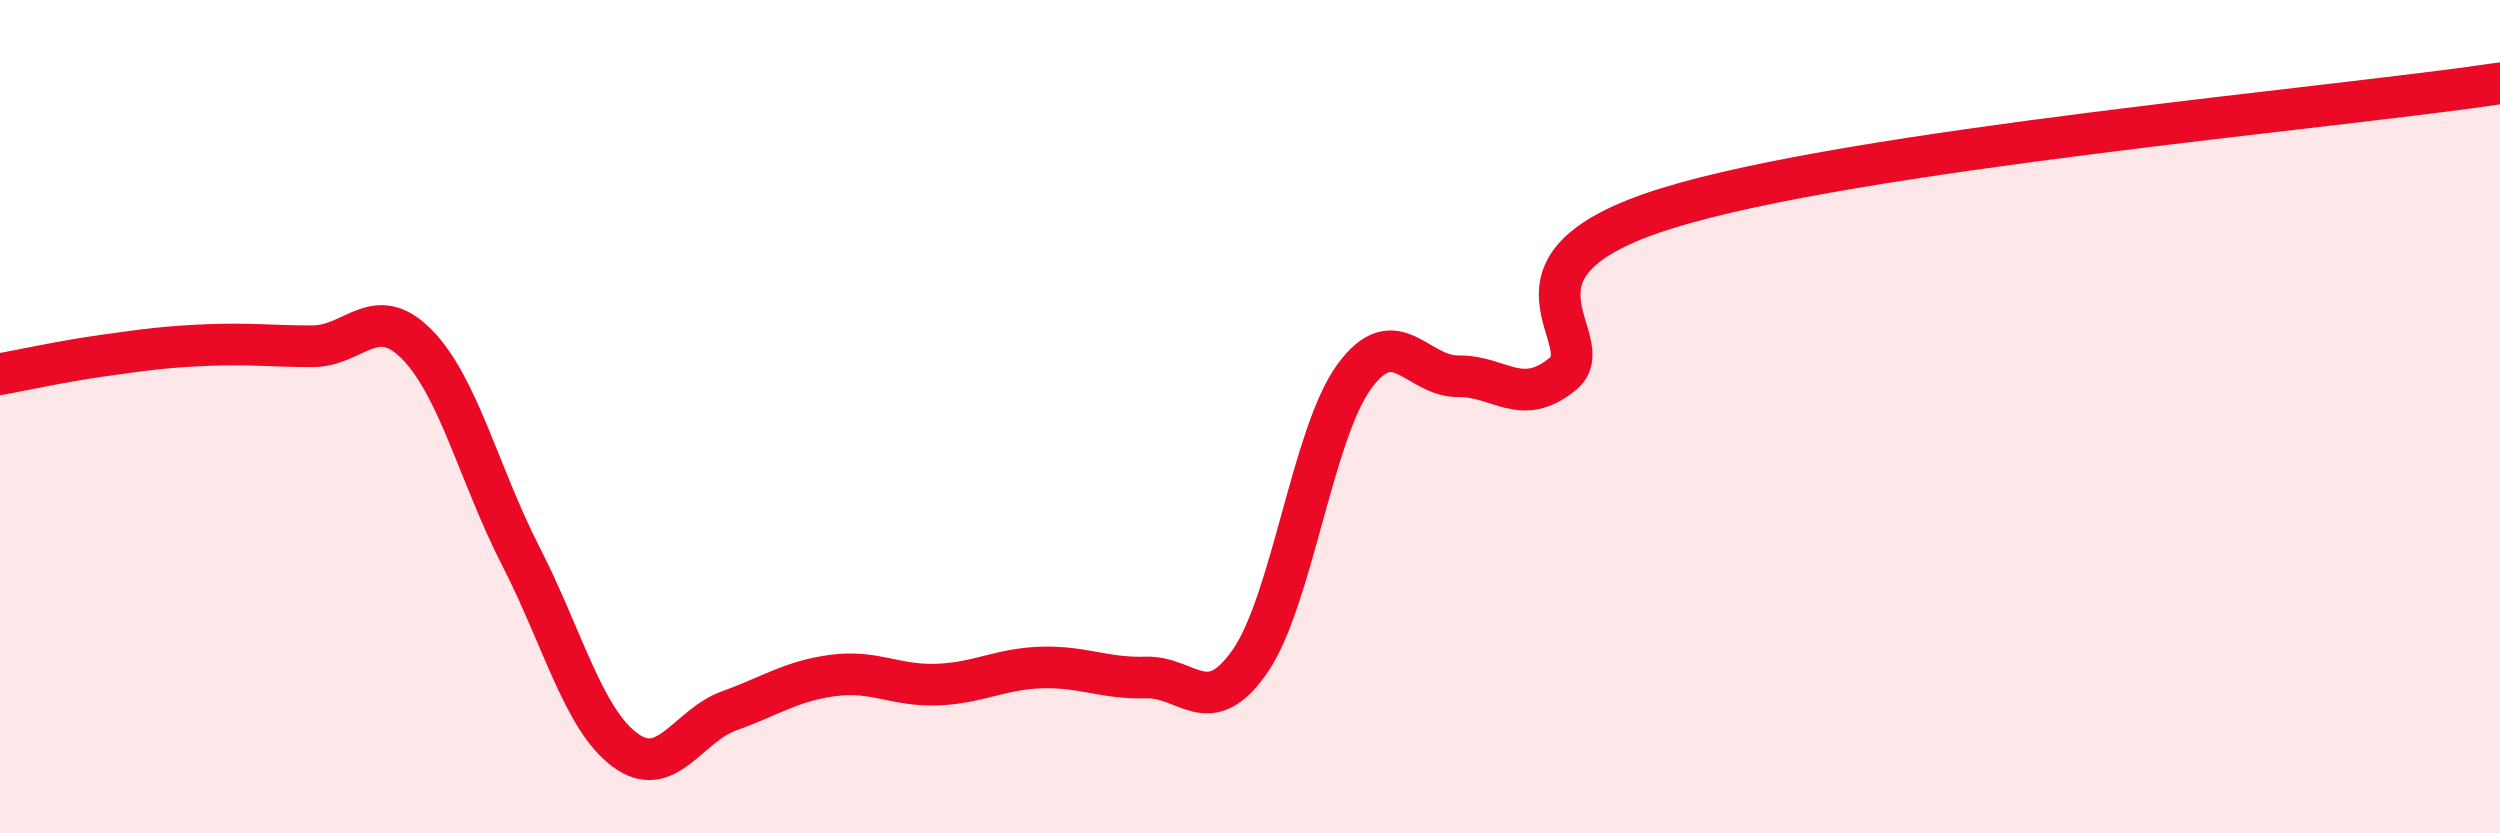
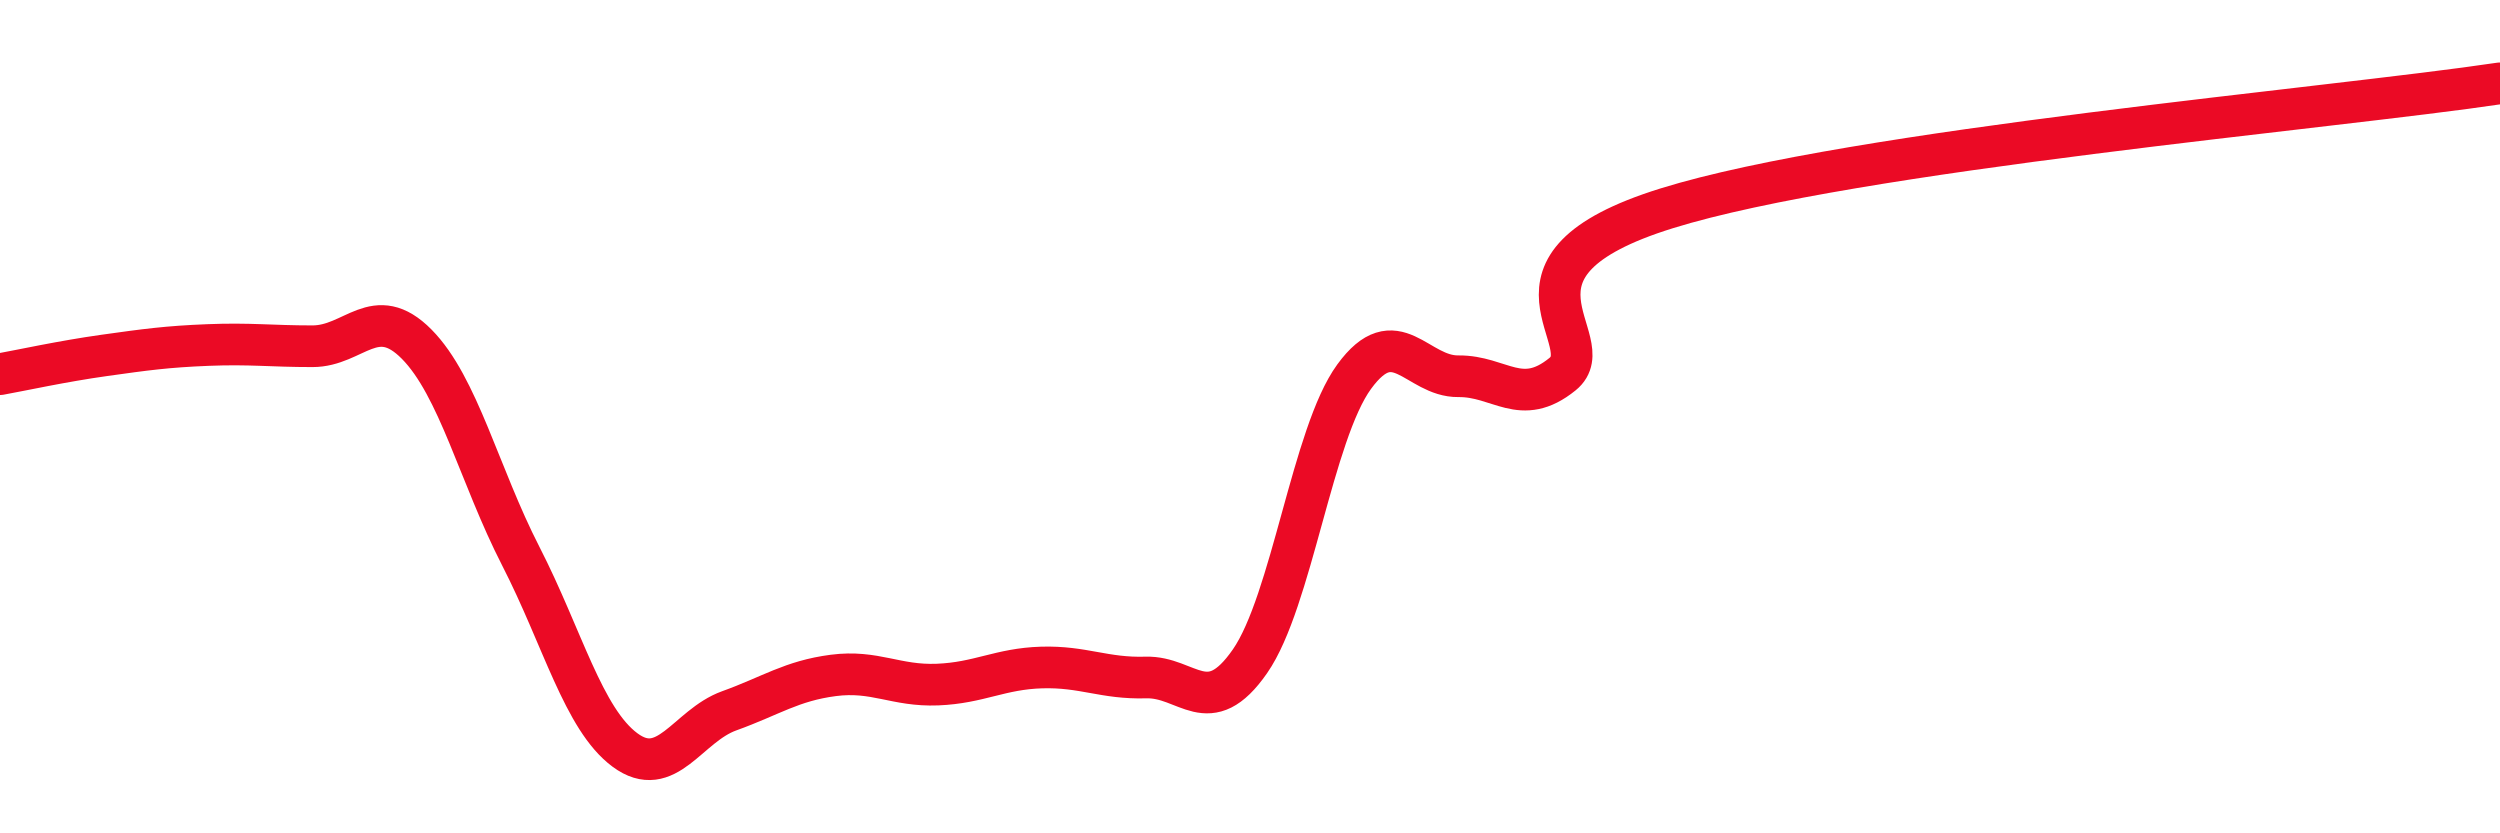
<svg xmlns="http://www.w3.org/2000/svg" width="60" height="20" viewBox="0 0 60 20">
-   <path d="M 0,8.98 C 0.5,8.89 1.5,8.67 2.5,8.53 C 3.5,8.39 4,8.32 5,8.28 C 6,8.24 6.5,8.31 7.5,8.31 C 8.5,8.31 9,7.25 10,8.26 C 11,9.27 11.5,11.4 12.5,13.35 C 13.5,15.3 14,17.26 15,18 C 16,18.74 16.5,17.42 17.5,17.06 C 18.5,16.7 19,16.34 20,16.21 C 21,16.08 21.5,16.47 22.5,16.43 C 23.5,16.39 24,16.05 25,16.02 C 26,15.99 26.5,16.29 27.5,16.26 C 28.5,16.23 29,17.31 30,15.87 C 31,14.43 31.5,10.41 32.5,9.04 C 33.5,7.67 34,9.04 35,9.03 C 36,9.02 36.5,9.79 37.5,8.98 C 38.5,8.17 35.5,6.4 40,5 C 44.5,3.6 56,2.6 60,2L60 20L0 20Z" fill="#EB0A25" opacity="0.1" stroke-linecap="round" stroke-linejoin="round" />
  <path d="M 0,8.98 C 0.5,8.89 1.5,8.67 2.5,8.53 C 3.5,8.39 4,8.32 5,8.28 C 6,8.24 6.5,8.31 7.5,8.31 C 8.5,8.31 9,7.25 10,8.26 C 11,9.27 11.5,11.4 12.5,13.35 C 13.5,15.3 14,17.26 15,18 C 16,18.74 16.5,17.42 17.5,17.06 C 18.5,16.7 19,16.34 20,16.21 C 21,16.08 21.5,16.47 22.5,16.43 C 23.5,16.39 24,16.05 25,16.02 C 26,15.99 26.5,16.29 27.5,16.26 C 28.5,16.23 29,17.31 30,15.87 C 31,14.43 31.5,10.41 32.5,9.04 C 33.5,7.67 34,9.04 35,9.03 C 36,9.02 36.5,9.79 37.5,8.98 C 38.5,8.17 35.5,6.4 40,5 C 44.5,3.6 56,2.6 60,2" stroke="#EB0A25" stroke-width="1" fill="none" stroke-linecap="round" stroke-linejoin="round" />
</svg>